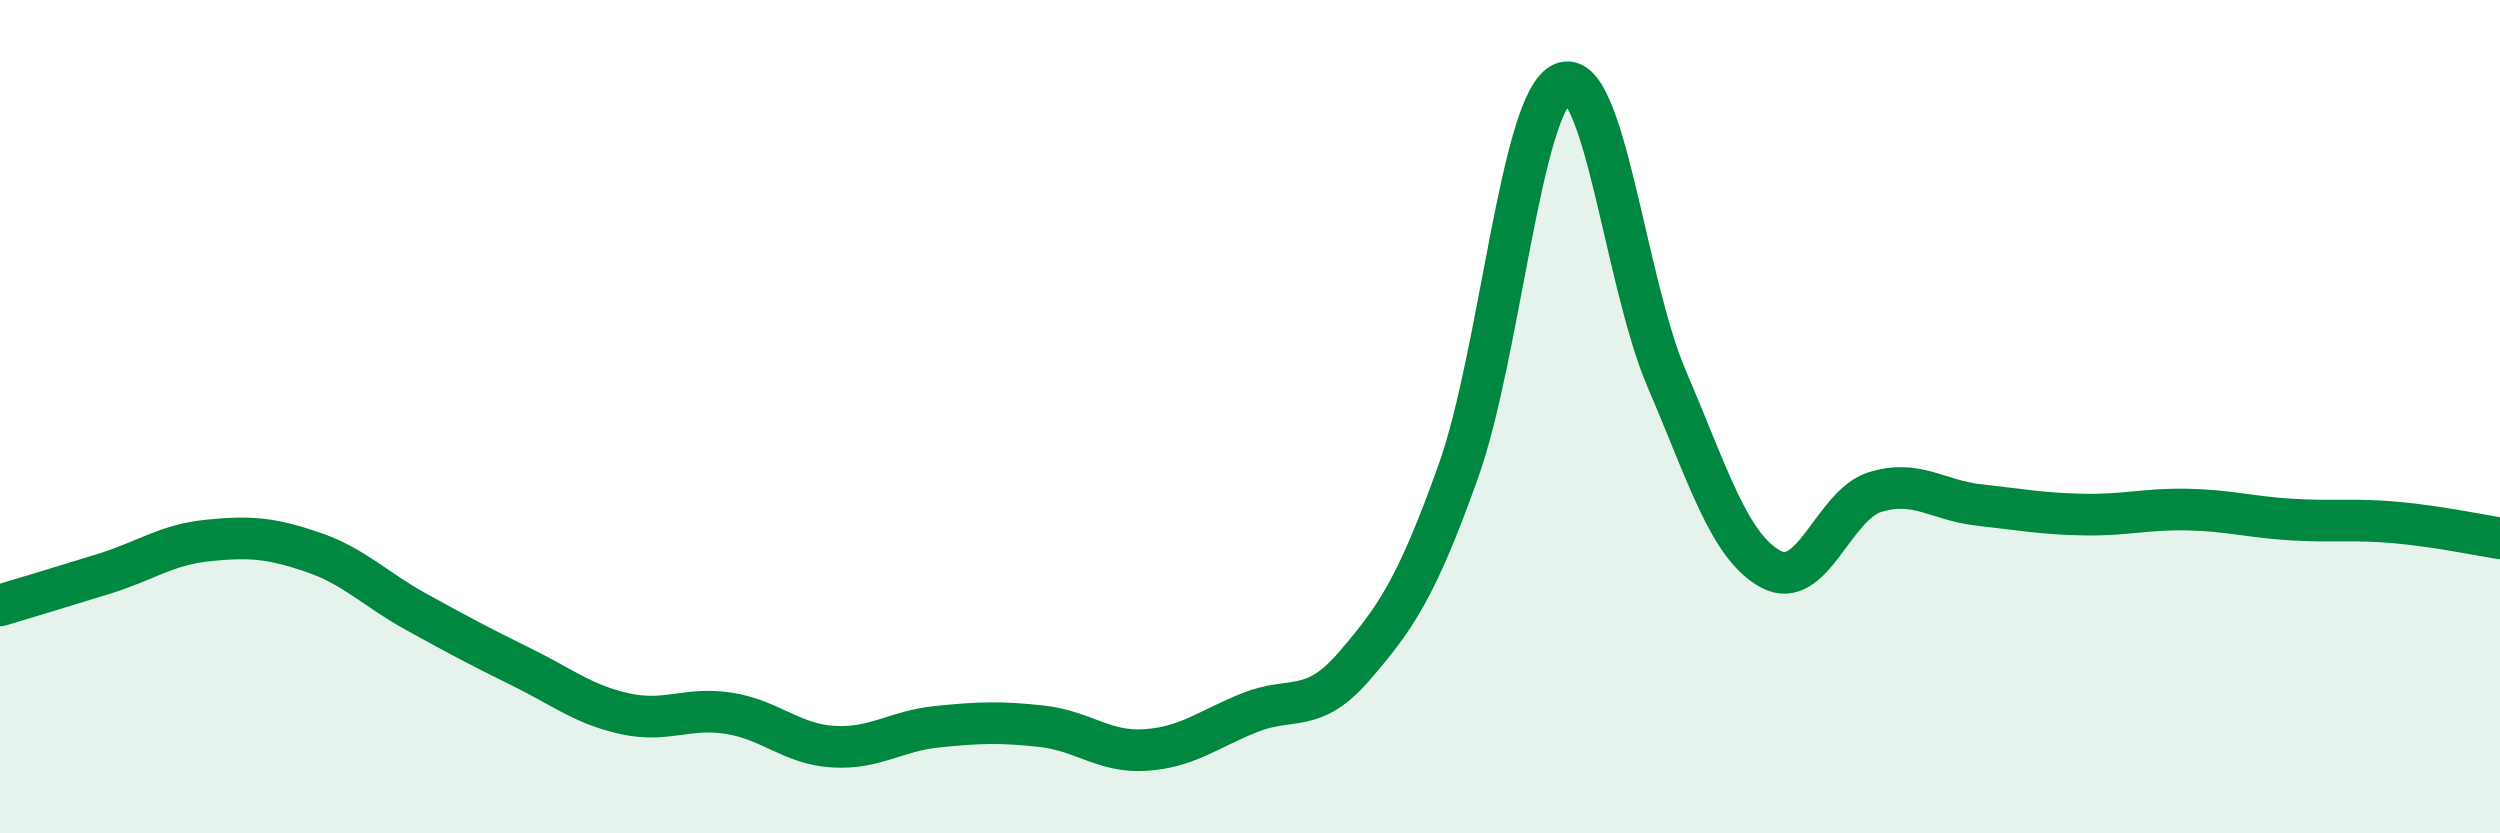
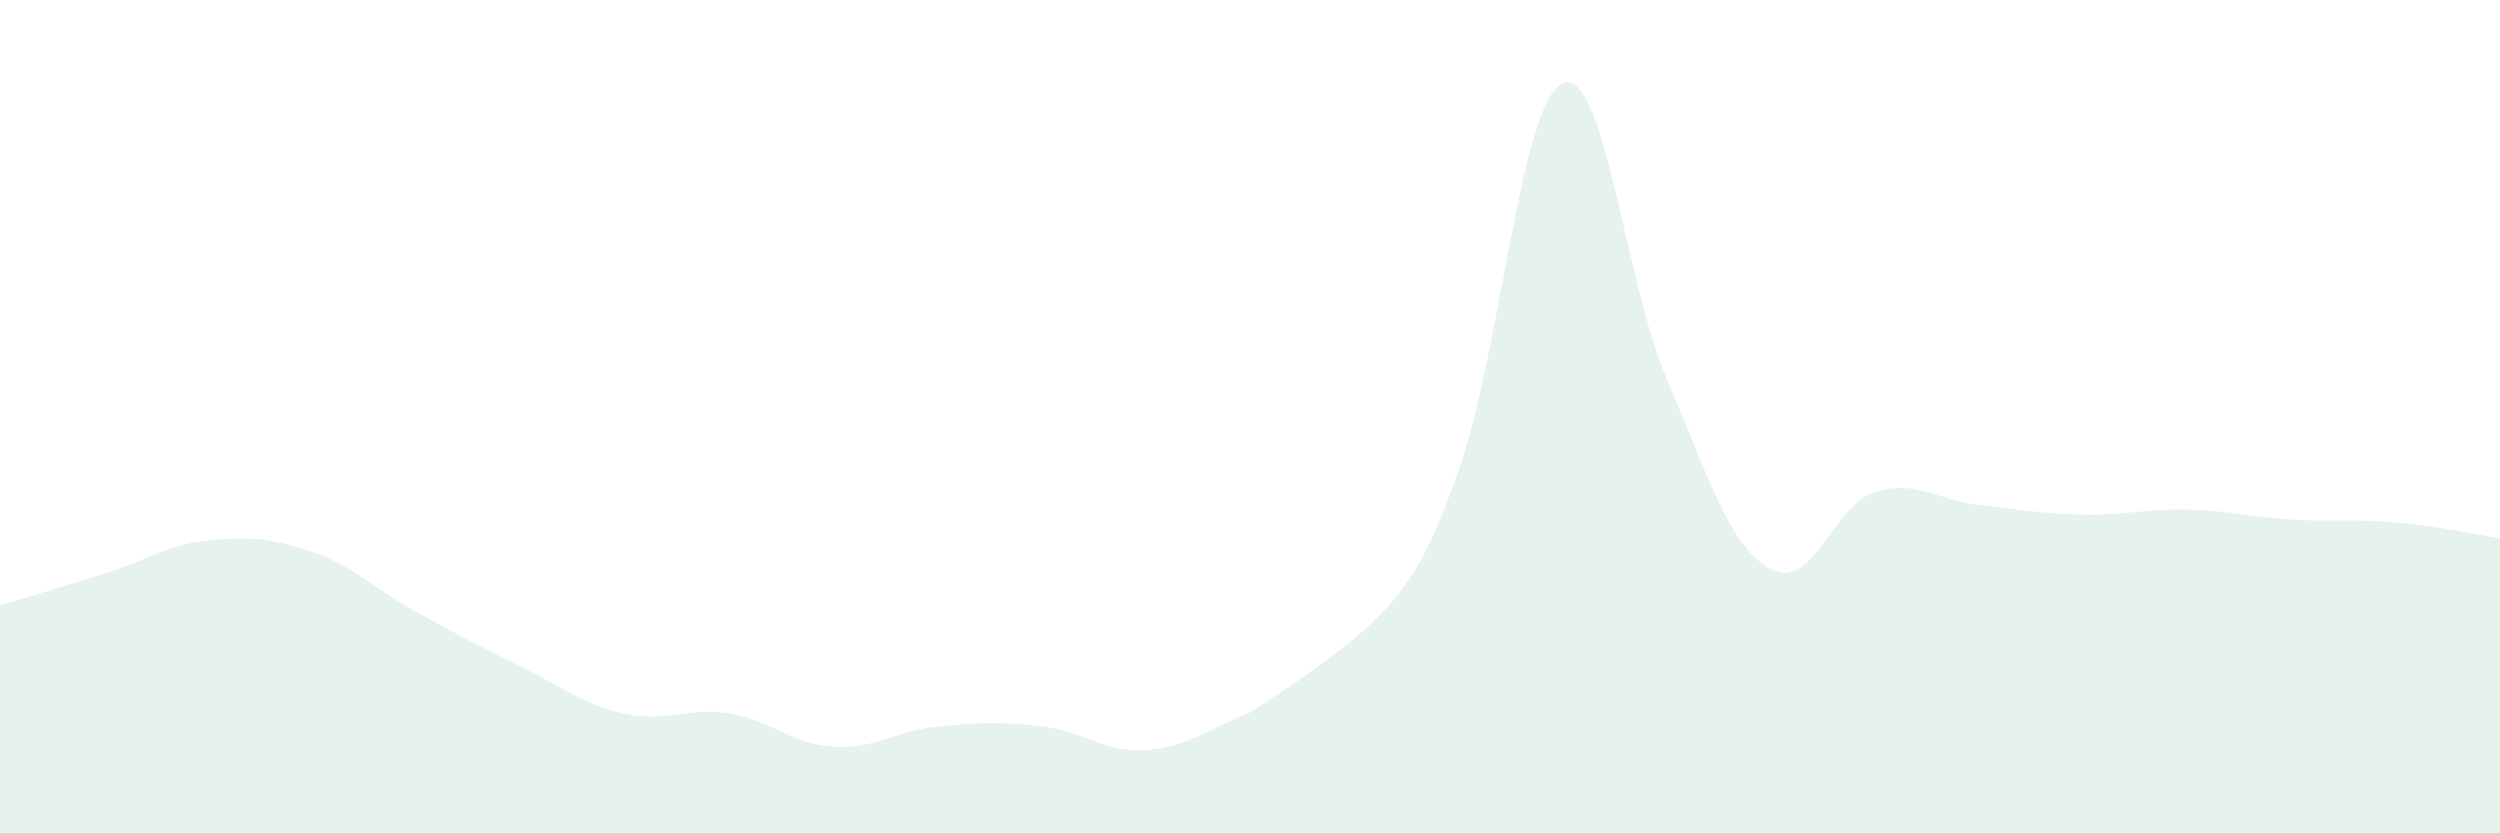
<svg xmlns="http://www.w3.org/2000/svg" width="60" height="20" viewBox="0 0 60 20">
-   <path d="M 0,14.53 C 0.5,14.38 1.5,14.08 2.5,13.77 C 3.5,13.46 4,13.07 5,12.97 C 6,12.87 6.5,12.91 7.5,13.25 C 8.5,13.59 9,14.14 10,14.69 C 11,15.24 11.5,15.51 12.5,16 C 13.5,16.49 14,16.91 15,17.13 C 16,17.35 16.5,16.96 17.5,17.12 C 18.5,17.28 19,17.86 20,17.92 C 21,17.98 21.5,17.54 22.5,17.44 C 23.5,17.34 24,17.32 25,17.43 C 26,17.54 26.5,18.07 27.5,18 C 28.5,17.93 29,17.5 30,17.1 C 31,16.7 31.5,17.15 32.5,15.99 C 33.5,14.83 34,14.11 35,11.31 C 36,8.51 36.5,2.44 37.5,2 C 38.5,1.56 39,6.76 40,9.09 C 41,11.42 41.5,13.12 42.5,13.66 C 43.5,14.2 44,12.12 45,11.81 C 46,11.5 46.5,12.01 47.5,12.12 C 48.5,12.23 49,12.33 50,12.35 C 51,12.37 51.5,12.21 52.5,12.23 C 53.5,12.25 54,12.41 55,12.47 C 56,12.53 56.5,12.45 57.5,12.54 C 58.5,12.63 59.5,12.84 60,12.92L60 20L0 20Z" fill="#008740" opacity="0.1" stroke-linecap="round" stroke-linejoin="round" />
-   <path d="M 0,14.53 C 0.5,14.38 1.5,14.08 2.5,13.77 C 3.5,13.46 4,13.07 5,12.97 C 6,12.87 6.5,12.91 7.5,13.25 C 8.5,13.59 9,14.14 10,14.69 C 11,15.24 11.5,15.51 12.5,16 C 13.5,16.49 14,16.91 15,17.13 C 16,17.35 16.5,16.96 17.5,17.12 C 18.5,17.28 19,17.86 20,17.92 C 21,17.98 21.5,17.54 22.5,17.44 C 23.5,17.34 24,17.32 25,17.43 C 26,17.54 26.5,18.07 27.5,18 C 28.5,17.93 29,17.5 30,17.1 C 31,16.7 31.5,17.15 32.5,15.99 C 33.5,14.83 34,14.11 35,11.31 C 36,8.51 36.5,2.44 37.5,2 C 38.5,1.56 39,6.76 40,9.09 C 41,11.42 41.5,13.12 42.5,13.66 C 43.5,14.2 44,12.12 45,11.81 C 46,11.5 46.5,12.01 47.5,12.12 C 48.5,12.23 49,12.33 50,12.35 C 51,12.37 51.5,12.21 52.5,12.23 C 53.5,12.25 54,12.41 55,12.47 C 56,12.53 56.5,12.45 57.5,12.54 C 58.5,12.63 59.5,12.84 60,12.92" stroke="#008740" stroke-width="1" fill="none" stroke-linecap="round" stroke-linejoin="round" />
+   <path d="M 0,14.53 C 0.5,14.38 1.5,14.08 2.5,13.77 C 3.5,13.46 4,13.07 5,12.97 C 6,12.87 6.5,12.91 7.5,13.25 C 8.5,13.59 9,14.14 10,14.69 C 11,15.24 11.5,15.51 12.5,16 C 13.5,16.49 14,16.91 15,17.13 C 16,17.35 16.5,16.96 17.5,17.12 C 18.5,17.28 19,17.86 20,17.92 C 21,17.98 21.5,17.54 22.5,17.44 C 23.5,17.34 24,17.32 25,17.43 C 26,17.54 26.5,18.07 27.5,18 C 28.5,17.93 29,17.5 30,17.1 C 33.5,14.83 34,14.11 35,11.31 C 36,8.51 36.5,2.44 37.5,2 C 38.5,1.56 39,6.76 40,9.09 C 41,11.42 41.5,13.12 42.5,13.66 C 43.5,14.2 44,12.12 45,11.81 C 46,11.5 46.5,12.01 47.5,12.12 C 48.5,12.23 49,12.33 50,12.35 C 51,12.37 51.5,12.21 52.5,12.23 C 53.5,12.25 54,12.41 55,12.47 C 56,12.53 56.5,12.45 57.5,12.54 C 58.5,12.63 59.5,12.84 60,12.92L60 20L0 20Z" fill="#008740" opacity="0.1" stroke-linecap="round" stroke-linejoin="round" />
</svg>